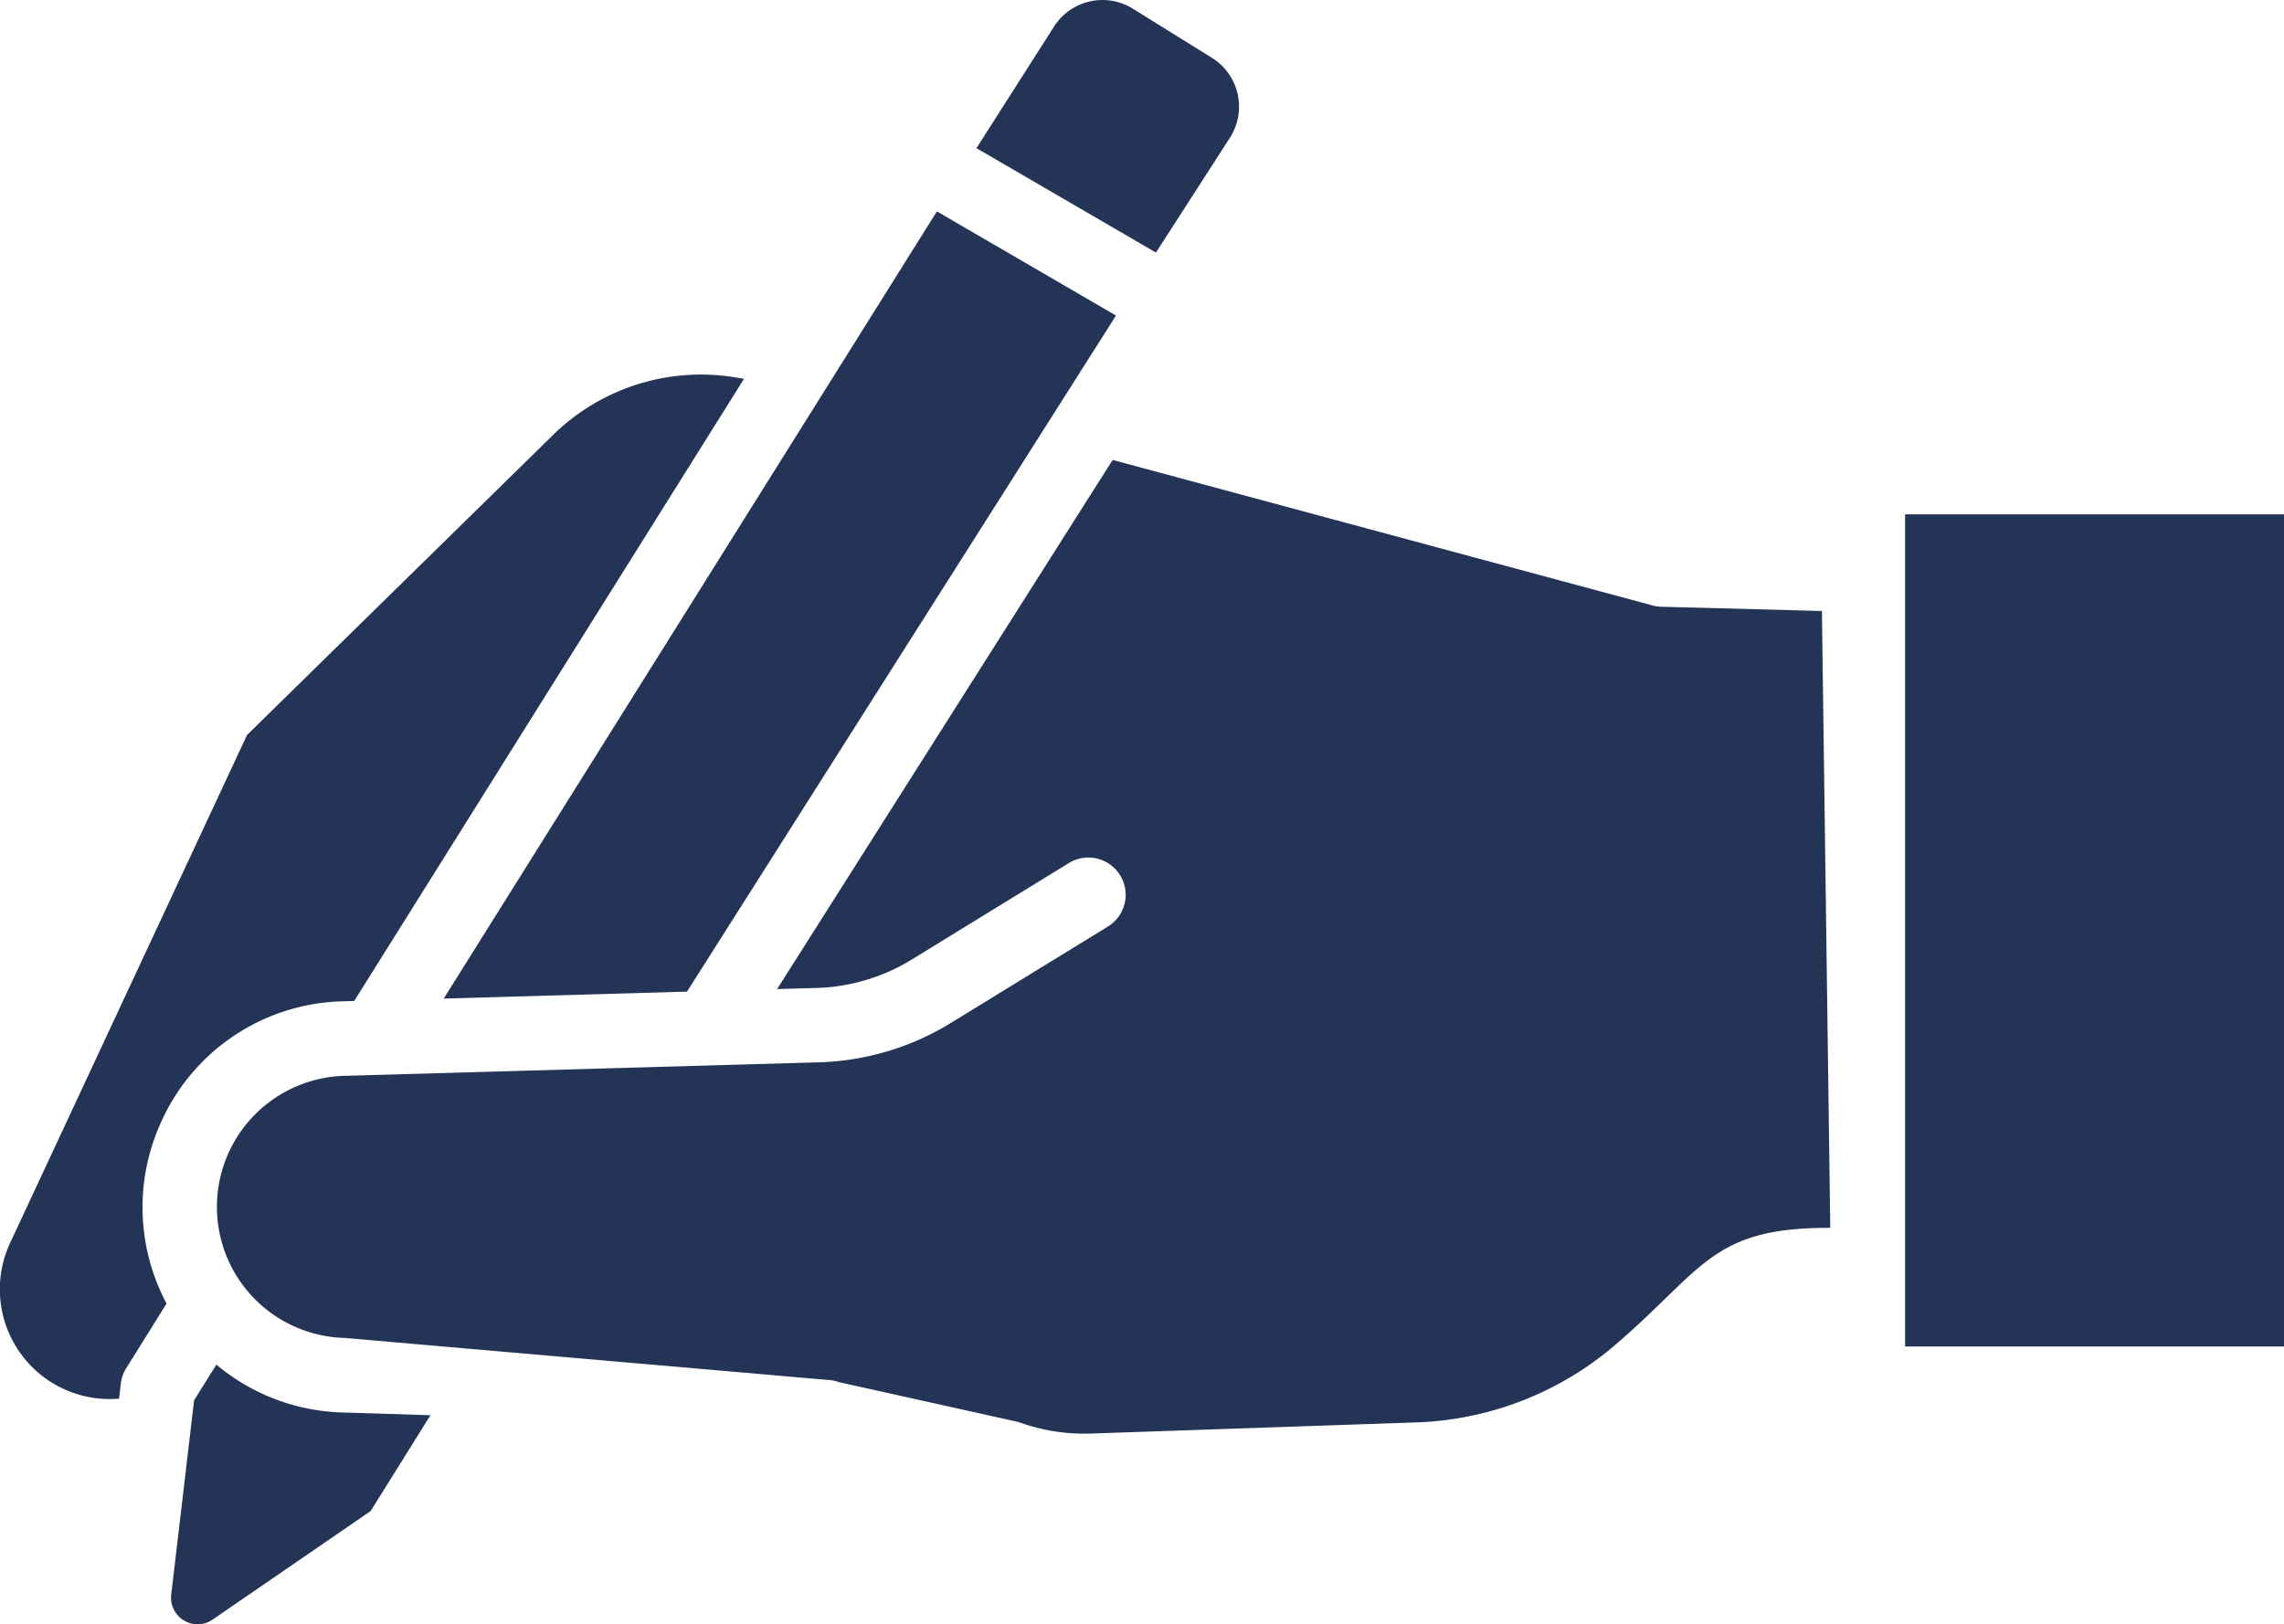
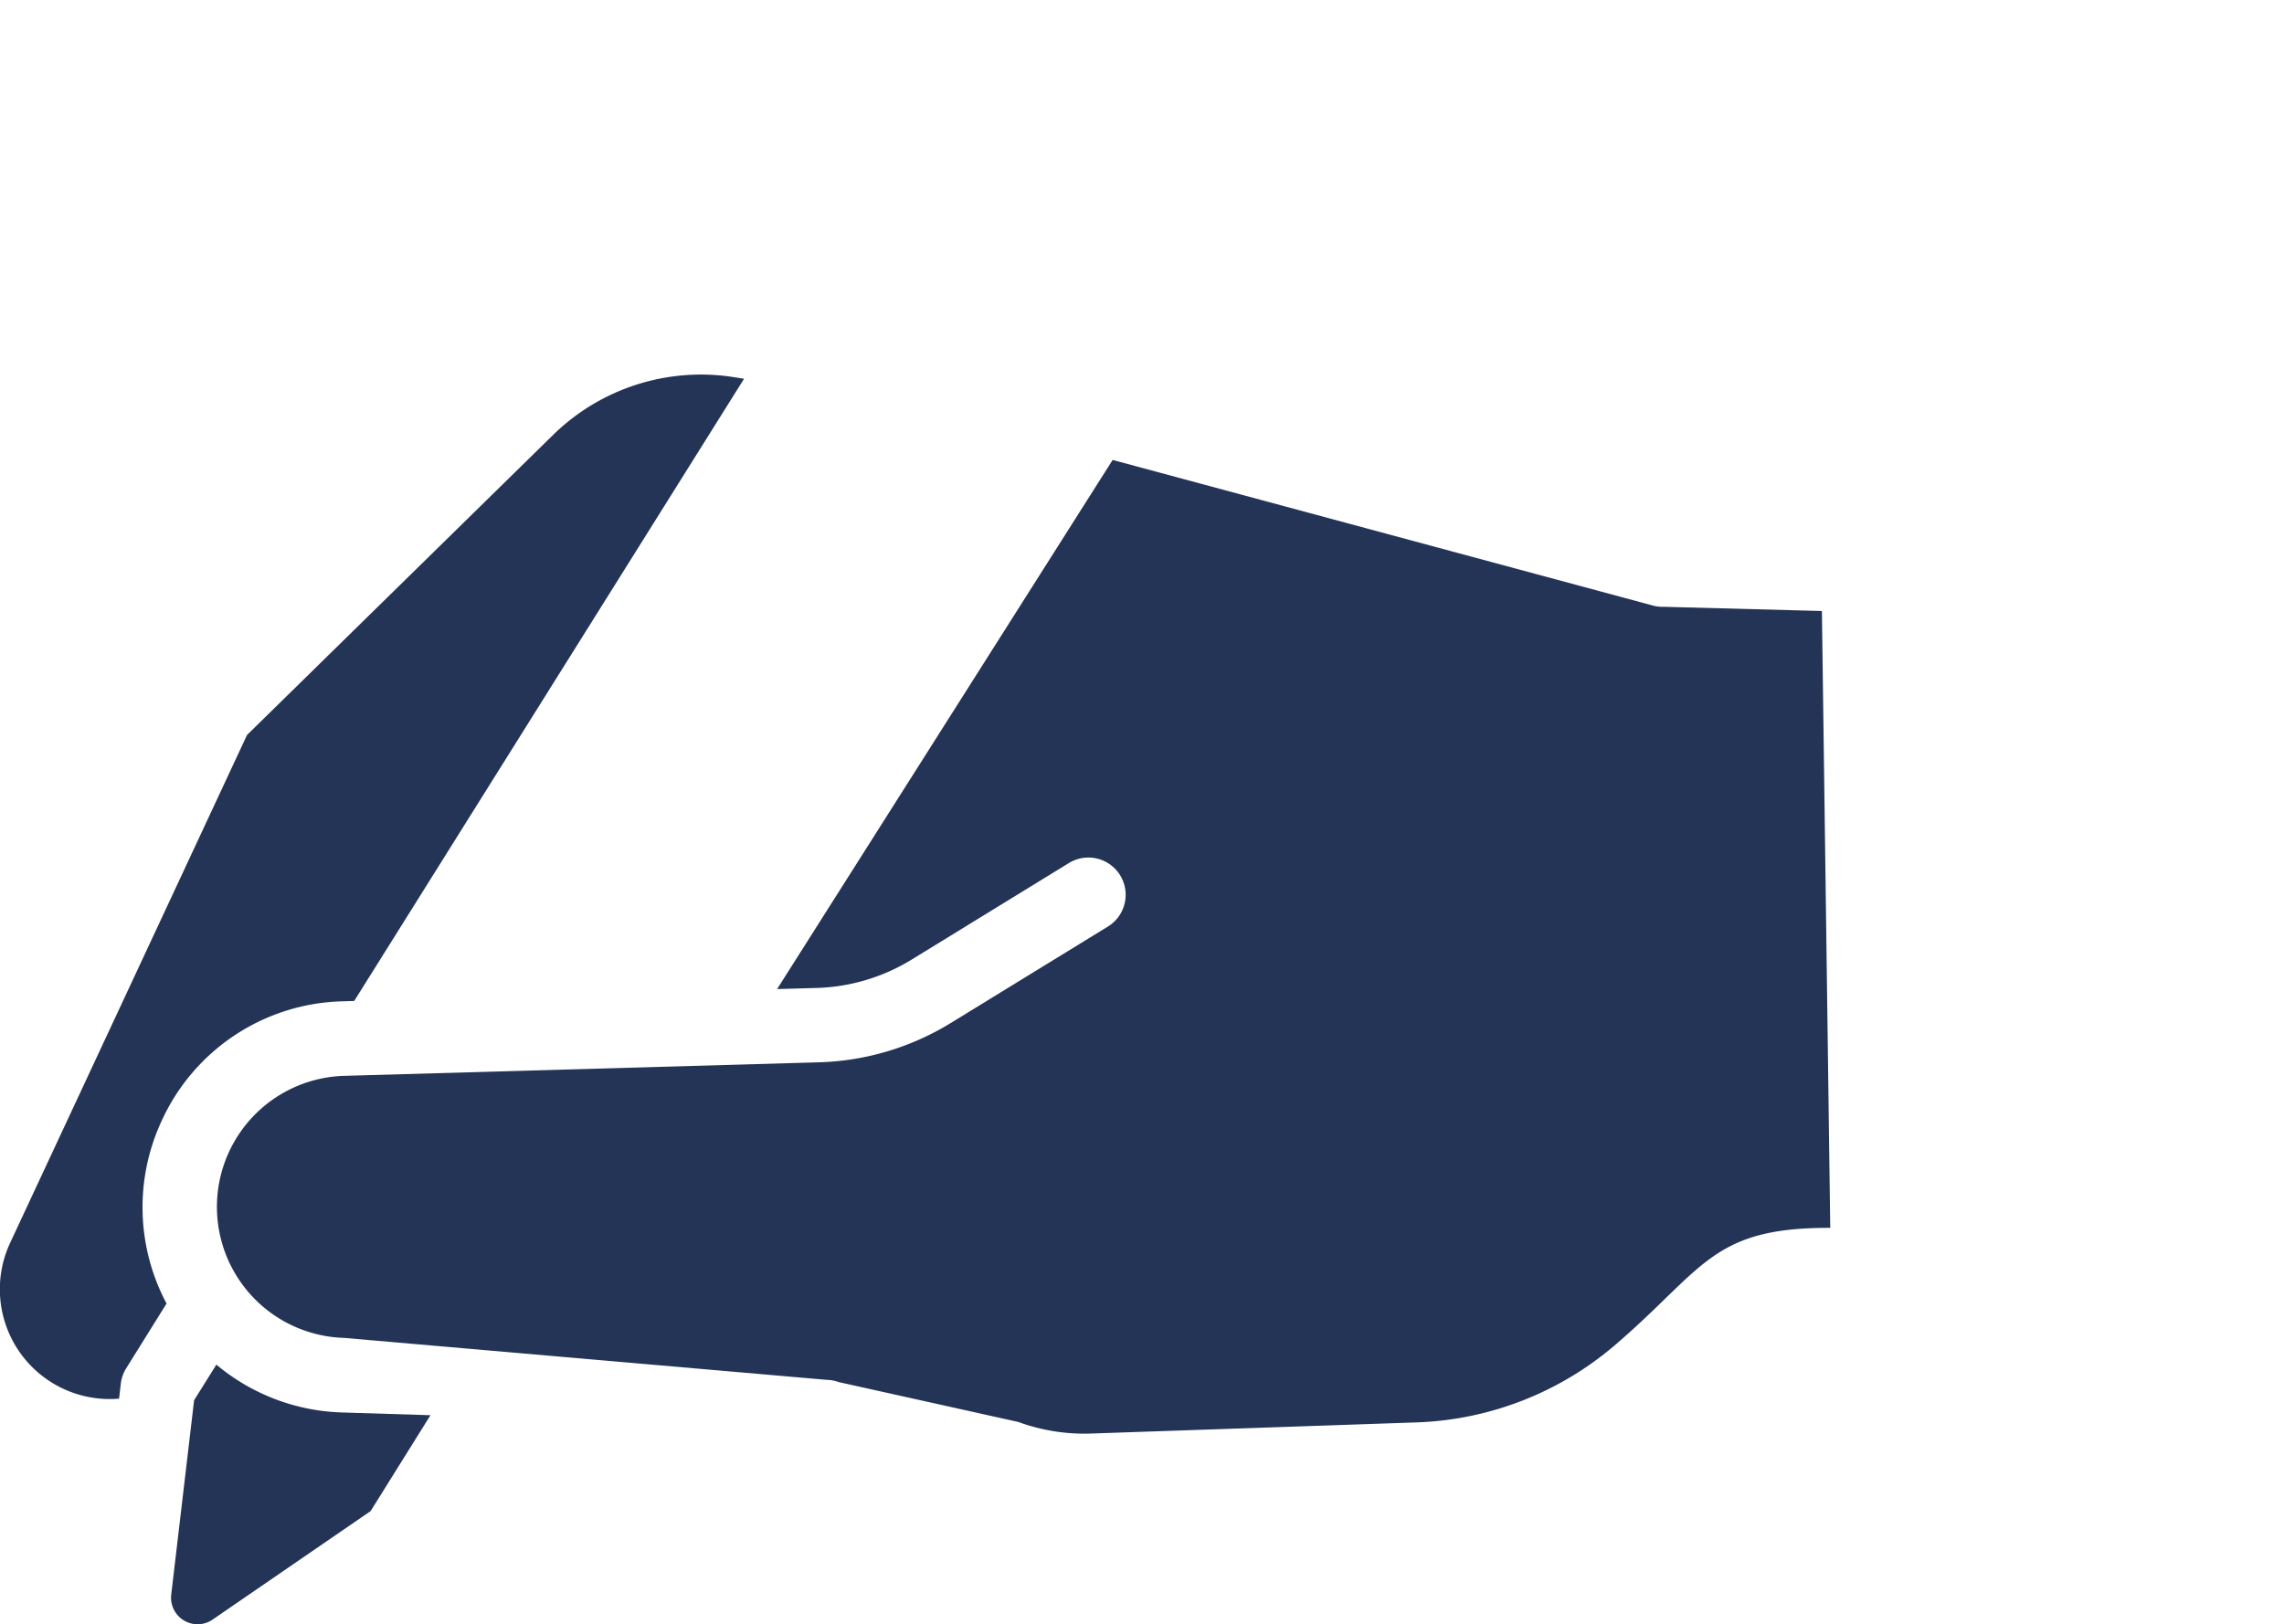
<svg xmlns="http://www.w3.org/2000/svg" viewBox="0 0 449.25 319.58">
  <defs>
    <style>.cls-1{fill:#243457;}</style>
  </defs>
  <g id="Layer_2" data-name="Layer 2">
    <g id="Layer_11" data-name="Layer 11">
      <g id="Manual">
        <path class="cls-1" d="M31.75,220.62A40.19,40.19,0,0,1,67.37,197l2.3-.07L146.35,74.52l-2-.32a41.56,41.56,0,0,0-35.5,11.31L48.59,144.6,2,244.51a21.6,21.6,0,0,0,21.42,30.66l.35-3a7.25,7.25,0,0,1,1.07-3l7.92-12.71A40.32,40.32,0,0,1,31.75,220.62Z" />
-         <polygon class="cls-1" points="135.13 195.09 219.51 62.08 184.28 41.59 87.28 196.46 135.13 195.09" />
        <path class="cls-1" d="M42.56,268.48l-4.38,7-4.5,38.24a5.22,5.22,0,0,0,8.15,4.91L72.9,297.29l11.77-18.86-17.39-.54A40.36,40.36,0,0,1,42.56,268.48Z" />
-         <path class="cls-1" d="M241.91,27.11a11.31,11.31,0,0,0-3.53-15.73L222.83,1.71a11.31,11.31,0,0,0-15.51,3.52L192.06,29.15l35.31,20.54Z" />
        <path class="cls-1" d="M327.24,119.38a7.32,7.32,0,0,1-2.33-.3L218.85,90.49l-66,104.1,7.79-.22a37.8,37.8,0,0,0,18.66-5.57l30.94-19a7.33,7.33,0,1,1,7.68,12.49l-30.95,19A52.34,52.34,0,0,1,161,209l-93.23,2.66a25.79,25.79,0,0,0-.06,51.56l95,8.26a7.21,7.21,0,0,1,2.29.44l35.3,7.84a37.76,37.76,0,0,0,14.47,2.27L279,279.83a63.34,63.34,0,0,0,38.43-15c17.59-15,19.05-23.26,42.16-23.26H360l-1.64-121.36Z" />
-         <path class="cls-1" d="M374.72,101.19V264.91h74.53V101.19Z" />
      </g>
    </g>
  </g>
</svg>